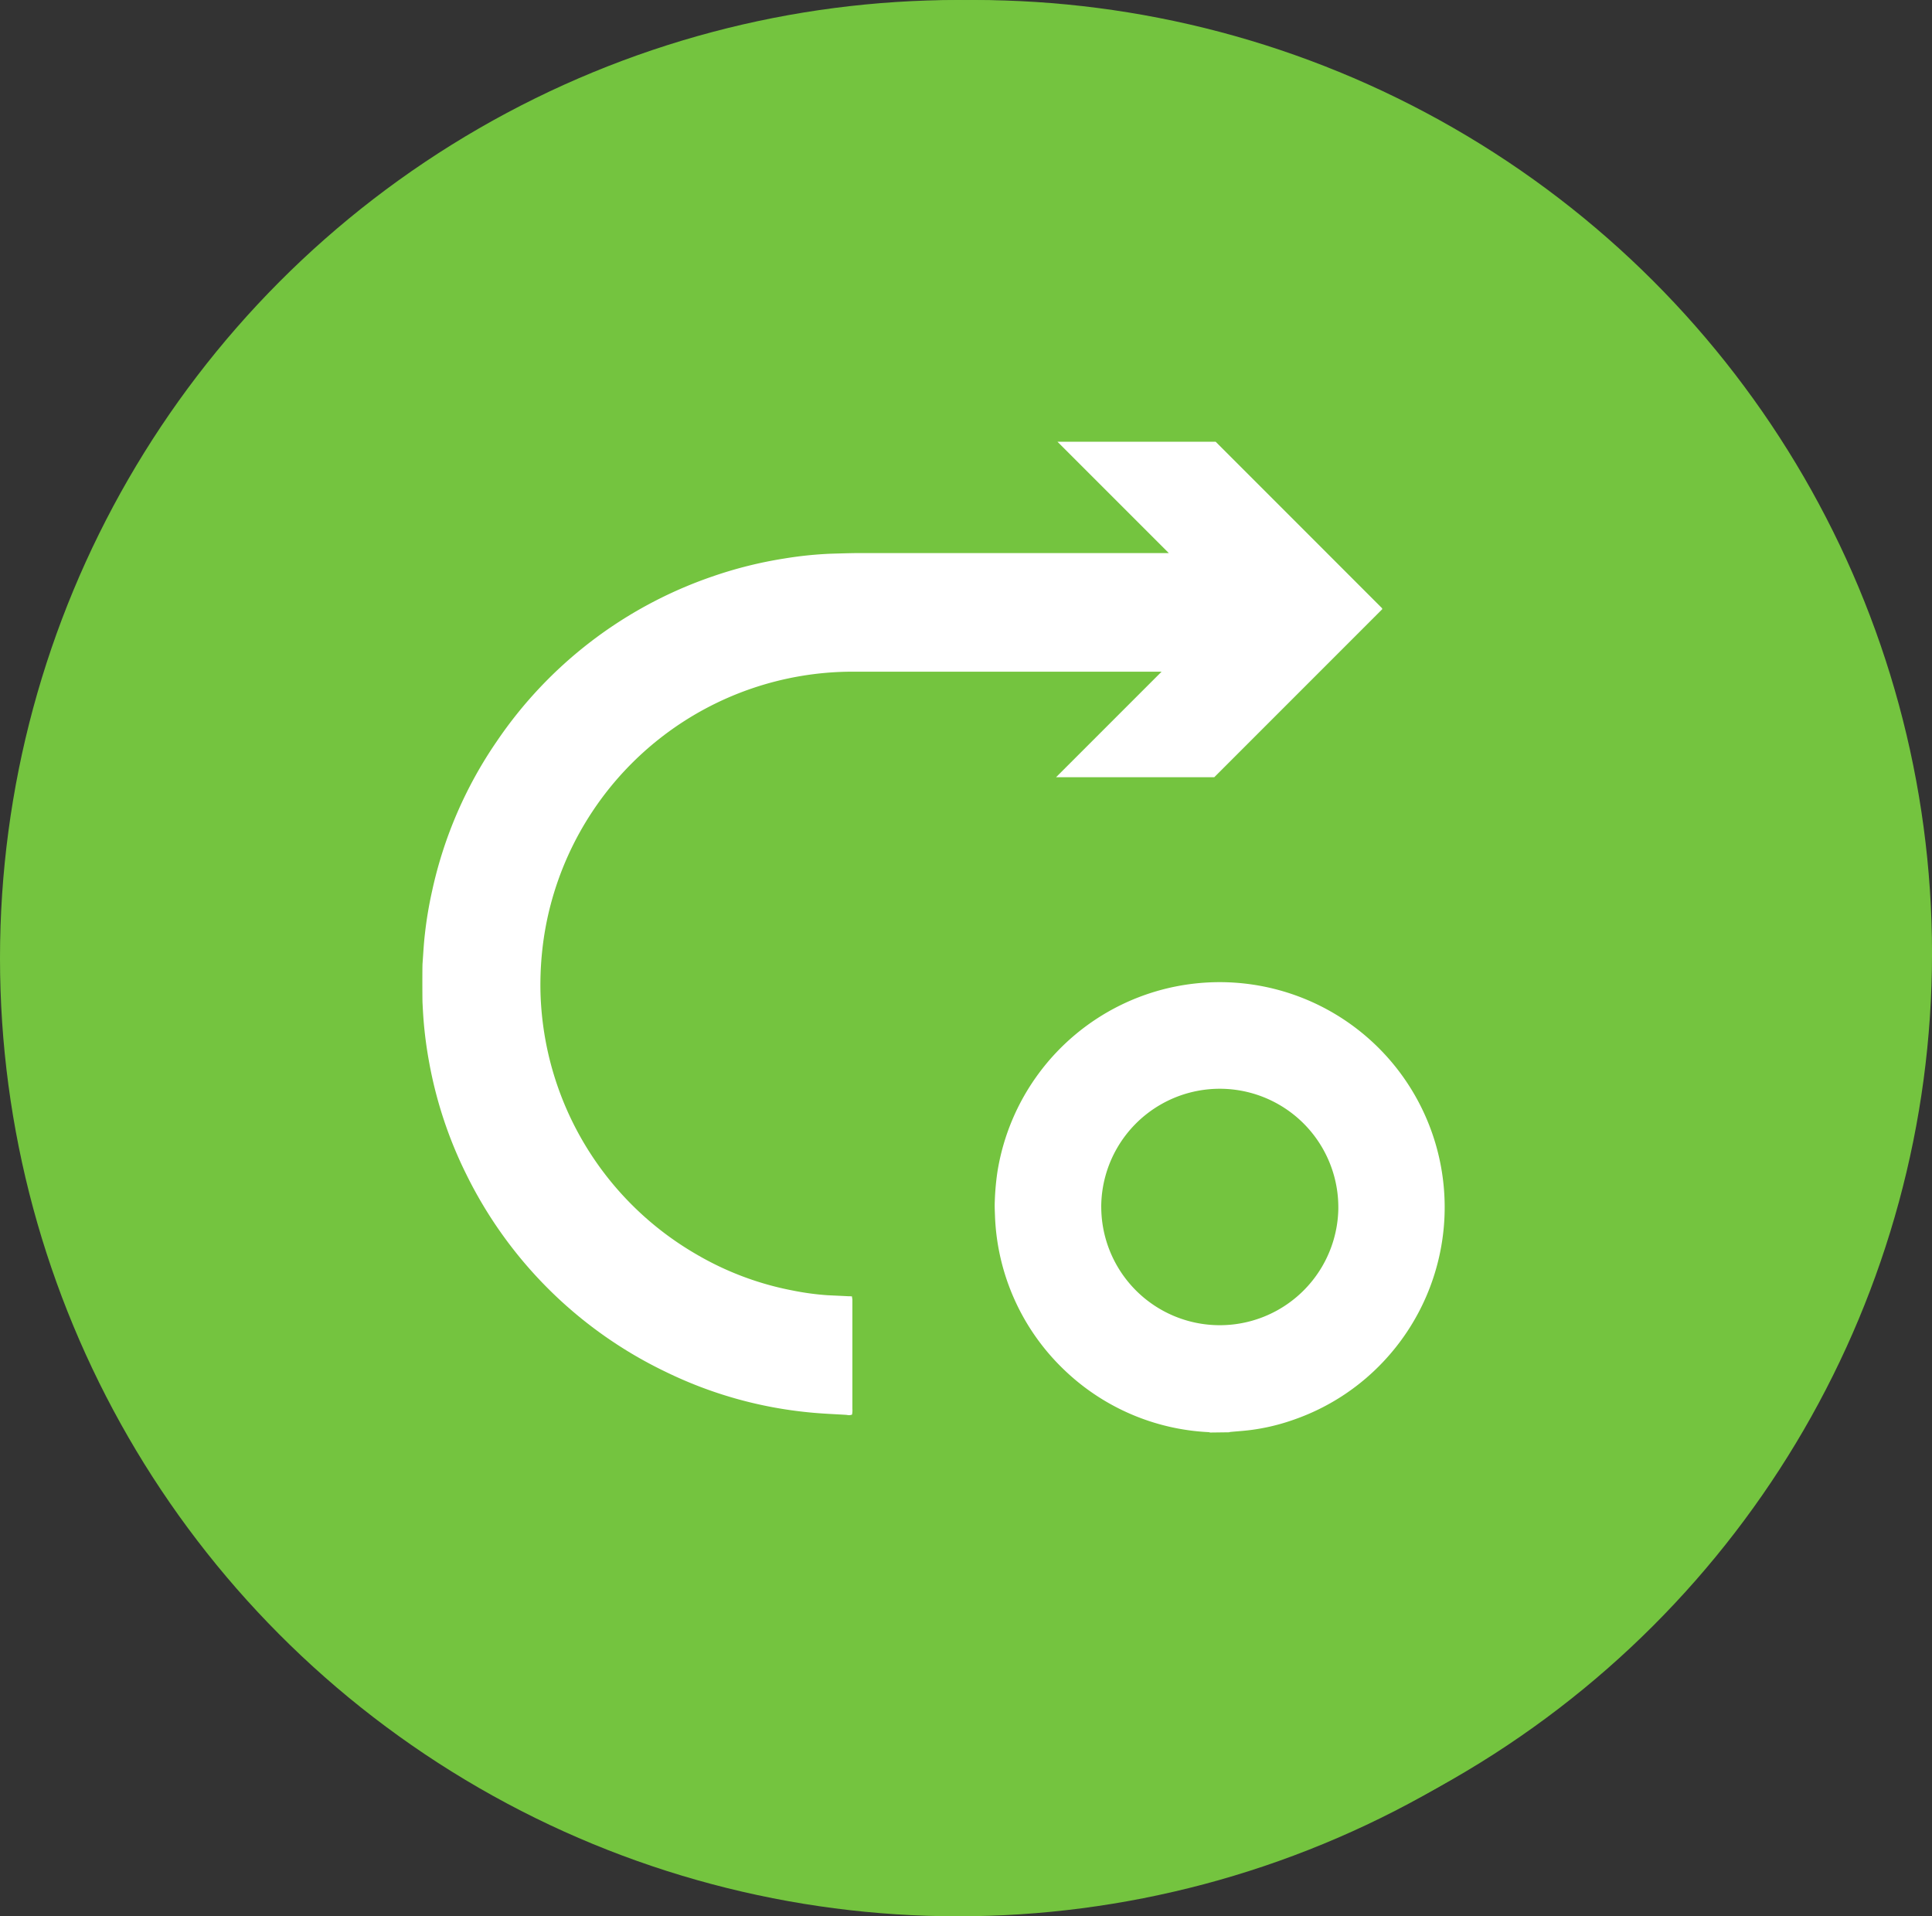
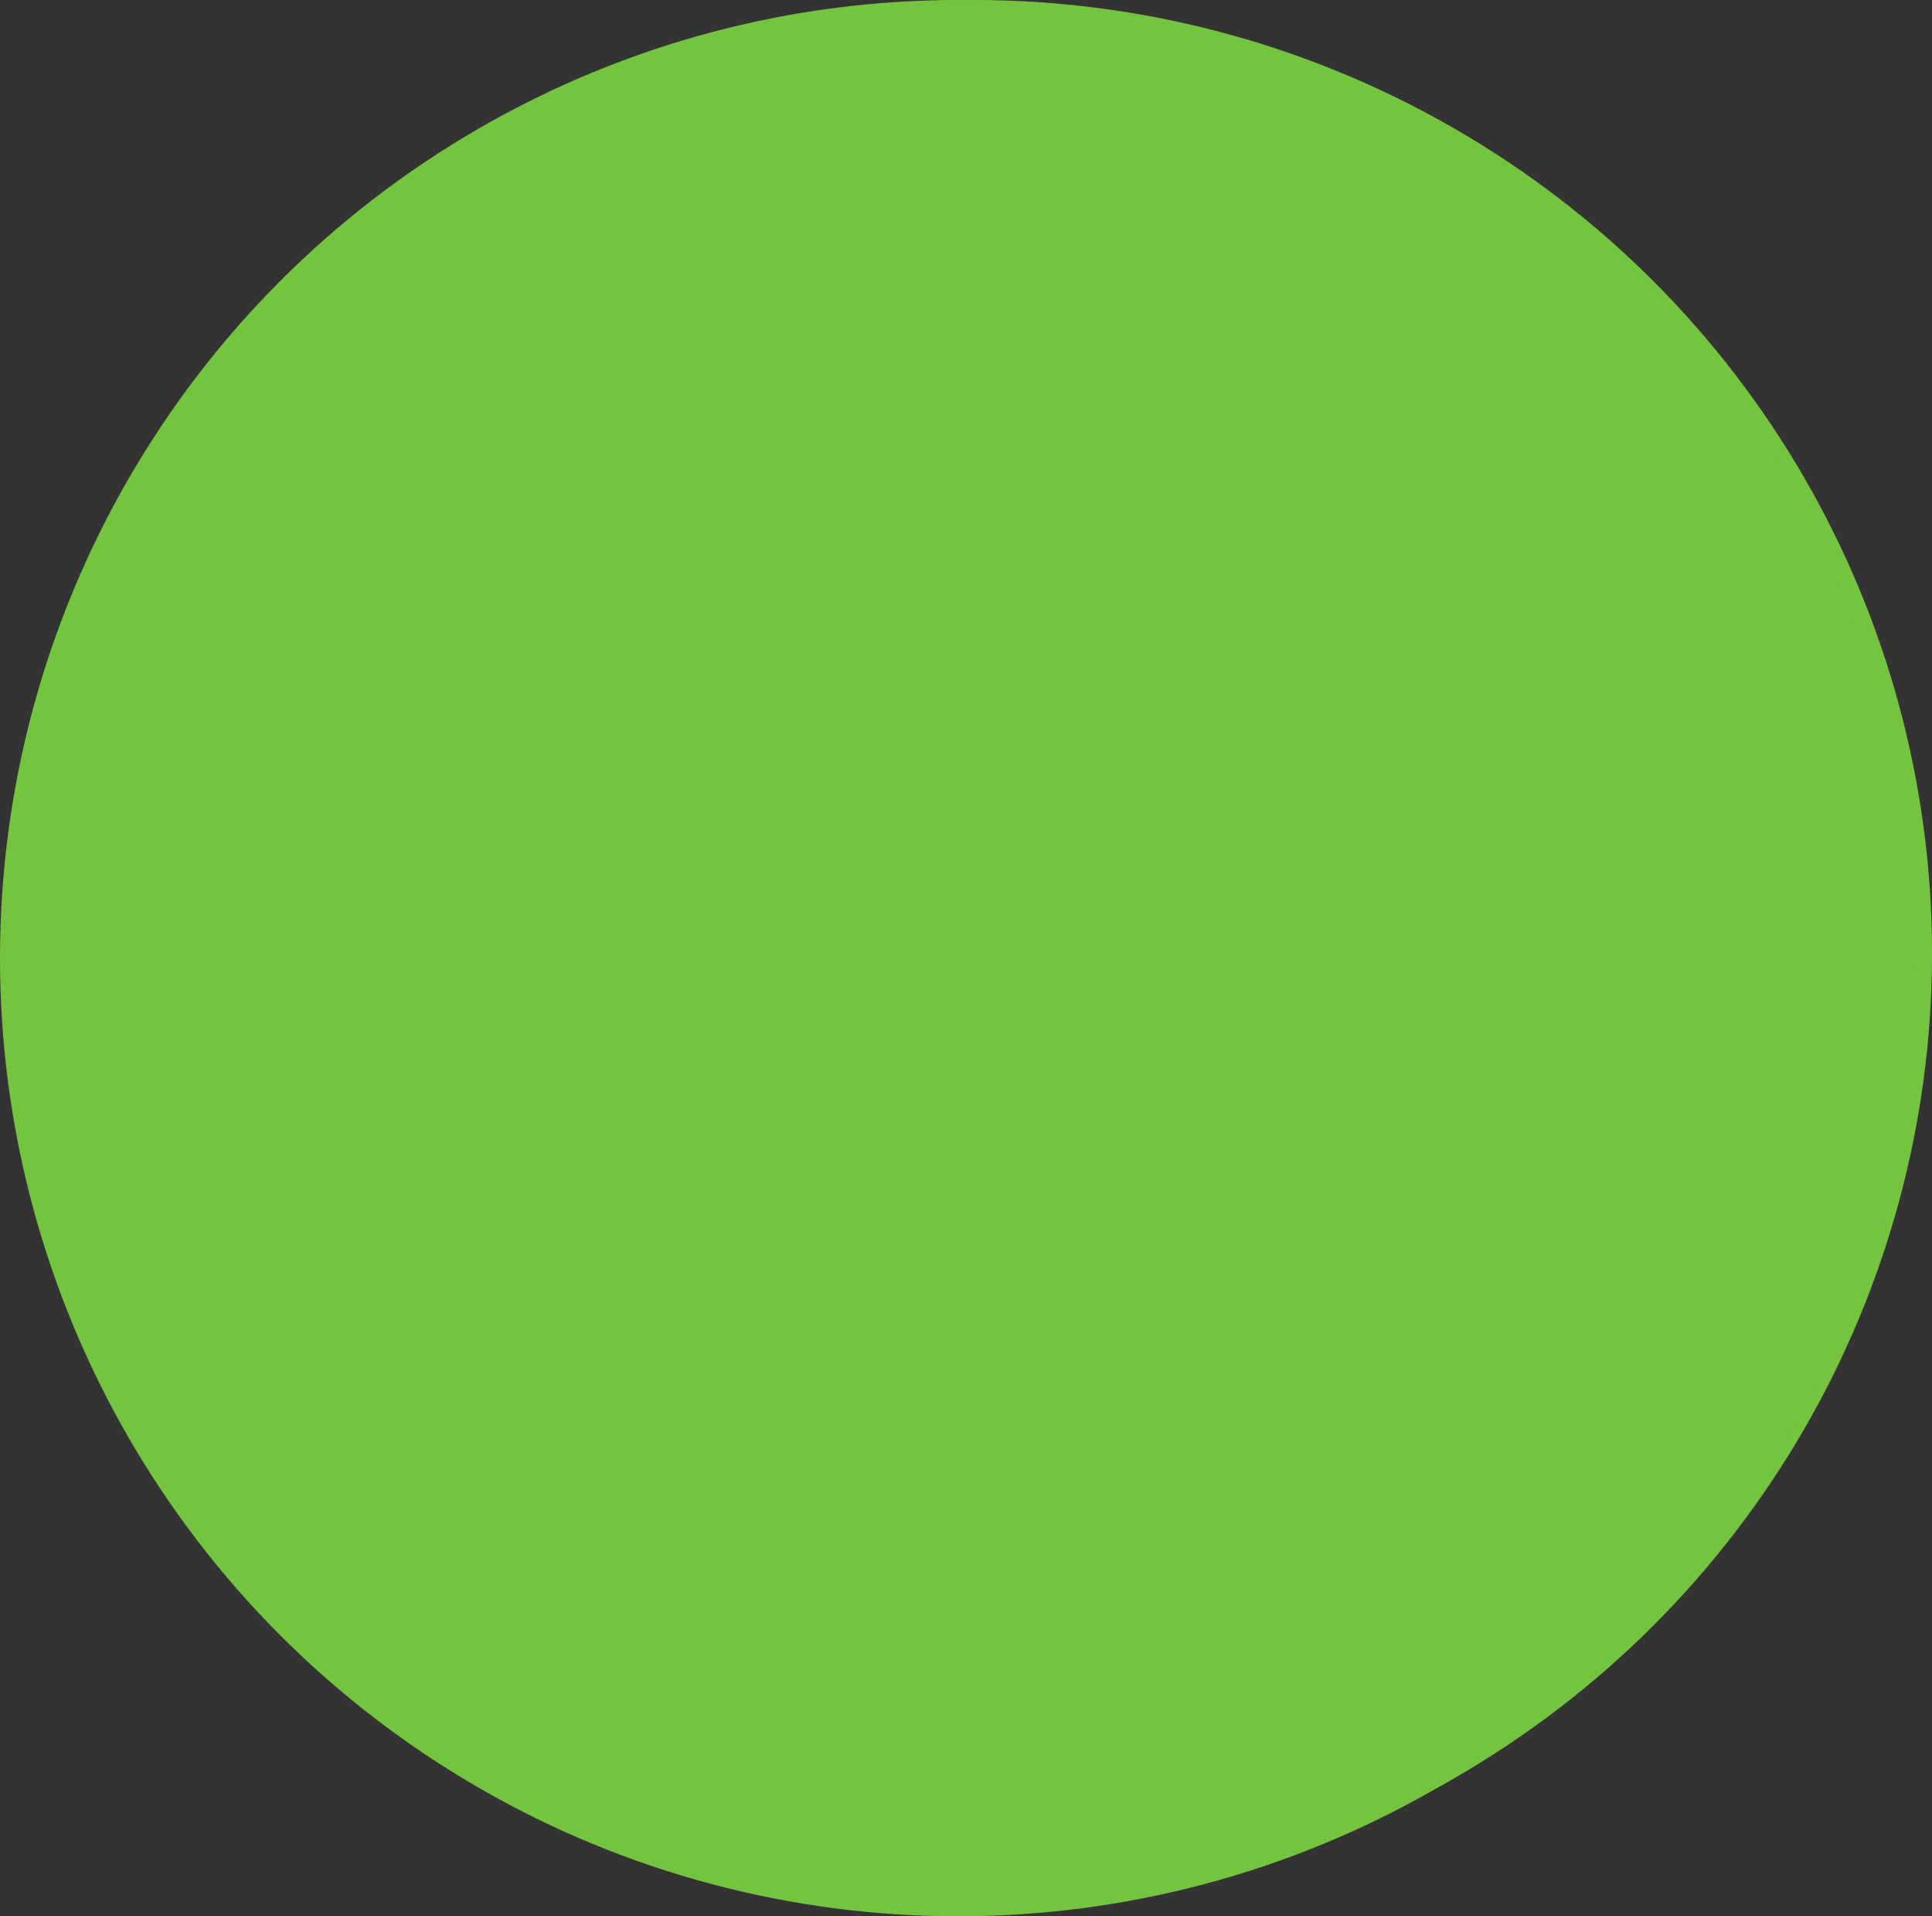
<svg xmlns="http://www.w3.org/2000/svg" viewBox="0 0 720.5 714.55">
  <rect x="0" y="0" width="720.5" height="714.55" fill="#333333" stroke="none" />
  <defs>
    <style>.cls-1{fill:none;}.cls-2{fill:#74c43f;}.cls-3{fill:#fff;}.cls-4{clip-path:url(#clip-path);}</style>
    <clipPath id="clip-path">
-       <rect class="cls-1" x="71.46" y="345.37" width="571.64" height="256.05" />
-     </clipPath>
+       </clipPath>
  </defs>
  <g id="Layer_2" data-name="Layer 2">
    <g id="Layer_1-2" data-name="Layer 1">
      <g id="Group_4683" data-name="Group 4683">
        <ellipse id="Ellipse_247" data-name="Ellipse 247" class="cls-2" cx="363.23" cy="355.49" rx="357.28" ry="355.49" />
-         <path id="Path_979" data-name="Path 979" class="cls-3" d="M366.72,371.25a2.21,2.21,0,0,0-.5-.15,90.36,90.36,0,0,1-84.41-73.3,90.67,90.67,0,0,1-1.53-13.54c-.06-1.91-.17-3.79-.09-5.68a102.65,102.65,0,0,1,1.14-12.12,90.57,90.57,0,0,1,49.28-66.74,88.58,88.58,0,0,1,24.56-8,86.92,86.92,0,0,1,13.57-1.27,90.39,90.39,0,0,1,67.58,152.48,89.93,89.93,0,0,1-35.95,23.28A83.14,83.14,0,0,1,383,370.34c-2.7.34-5.4.51-8.11.76a2.15,2.15,0,0,0-.51.15ZM323,280.74a47.64,47.64,0,0,0,95.27.73c0-.23,0-.45,0-.67a47.64,47.64,0,0,0-95.28-.05Z" />
-         <path id="Path_1361" data-name="Path 1361" class="cls-3" d="M236.57,353v53.74l-38-38-38-.49-38,38V352.53l56.64-56.62.1.1.11-.1Z" />
-         <path id="Path_1362" data-name="Path 1362" class="cls-3" d="M617.67,353v53.74l-38-38-38-.49-38,38V352.53l56.64-56.62.1.1.1-.1Z" />
+         <path id="Path_979" data-name="Path 979" class="cls-3" d="M366.72,371.25a2.21,2.21,0,0,0-.5-.15,90.36,90.36,0,0,1-84.41-73.3,90.67,90.67,0,0,1-1.53-13.54c-.06-1.91-.17-3.79-.09-5.68a102.65,102.65,0,0,1,1.14-12.12,90.57,90.57,0,0,1,49.28-66.74,88.58,88.58,0,0,1,24.56-8,86.92,86.92,0,0,1,13.57-1.27,90.39,90.39,0,0,1,67.58,152.48,89.93,89.93,0,0,1-35.95,23.28c-2.7.34-5.4.51-8.11.76a2.15,2.15,0,0,0-.51.15ZM323,280.74a47.64,47.64,0,0,0,95.27.73c0-.23,0-.45,0-.67a47.64,47.64,0,0,0-95.28-.05Z" />
        <g class="cls-4">
          <g id="Mask_Group_3350" data-name="Mask Group 3350">
            <path id="Path_1402-2" data-name="Path 1402-2" class="cls-3" d="M369.18,172.68A172.69,172.69,0,1,0,541.87,345.37,172.69,172.69,0,0,0,369.18,172.68m0-41.68c118.39,0,214.37,96,214.37,214.37s-96,214.36-214.37,214.36-214.36-96-214.36-214.36S250.79,131,369.18,131Z" />
          </g>
        </g>
        <g id="Group_4830" data-name="Group 4830">
          <g id="Group_4699" data-name="Group 4699">
            <circle id="Ellipse_245" data-name="Ellipse 245" class="cls-2" cx="357.28" cy="357.28" r="357.28" />
-             <path id="Path_815" data-name="Path 815" class="cls-3" d="M451.27,534.17a1.59,1.59,0,0,0-.47-.14,83.64,83.64,0,0,1-53.69-23,83.63,83.63,0,0,1-26.05-57.63c-.06-1.76-.16-3.52-.08-5.27a96.23,96.23,0,0,1,1-11.24,84,84,0,0,1,45.74-62,83.92,83.92,0,0,1,98.11,132.91,83.38,83.38,0,0,1-33.37,21.59,77.94,77.94,0,0,1-16.09,3.85c-2.5.32-5,.47-7.52.71a2.62,2.62,0,0,0-.48.13Zm-40.58-84a44.21,44.21,0,0,0,88.41.68c0-.21,0-.42,0-.63a44.21,44.21,0,0,0-88.42-.05Z" />
          </g>
-           <path id="Union_8" data-name="Union 8" class="cls-3" d="M315.63,527.58c-4.56-.28-9.16-.45-13.74-.91a156.22,156.22,0,0,1-53.55-15.09A159.88,159.88,0,0,1,174,438.1a156.79,156.79,0,0,1-13.95-41.94,154,154,0,0,1-2.13-16.3c-.14-1.9-.24-3.79-.34-5.72-.08-.83-.1-13.95,0-14.89.27-3.67.45-7.36.88-11a147.43,147.43,0,0,1,2.68-16,157.15,157.15,0,0,1,24.1-55.78A159.67,159.67,0,0,1,265.56,215a155.94,155.94,0,0,1,27-6.75,142.63,142.63,0,0,1,17.25-1.78c3.69-.1,7.37-.24,11.07-.24q57.48,0,115,0l-41.52-41.51h59l62.15,62.17-.13.14.13.1-62.68,62.69h-59l39.36-39.36H317.71a116.54,116.54,0,0,0-112.34,86.82,114.4,114.4,0,0,0-3.16,17.22,119.75,119.75,0,0,0-.64,15.73,116.45,116.45,0,0,0,58.14,97.49,112.74,112.74,0,0,0,35.8,13.47,100.86,100.86,0,0,0,12.94,1.77c2.65.14,5.33.25,8,.39.38,0,.8,0,1.29.07,0,.45.1.76.14,1.11v40.81a7.47,7.47,0,0,1-.14,2.16,3.78,3.78,0,0,1-1.29.2Z" />
        </g>
      </g>
    </g>
  </g>
</svg>